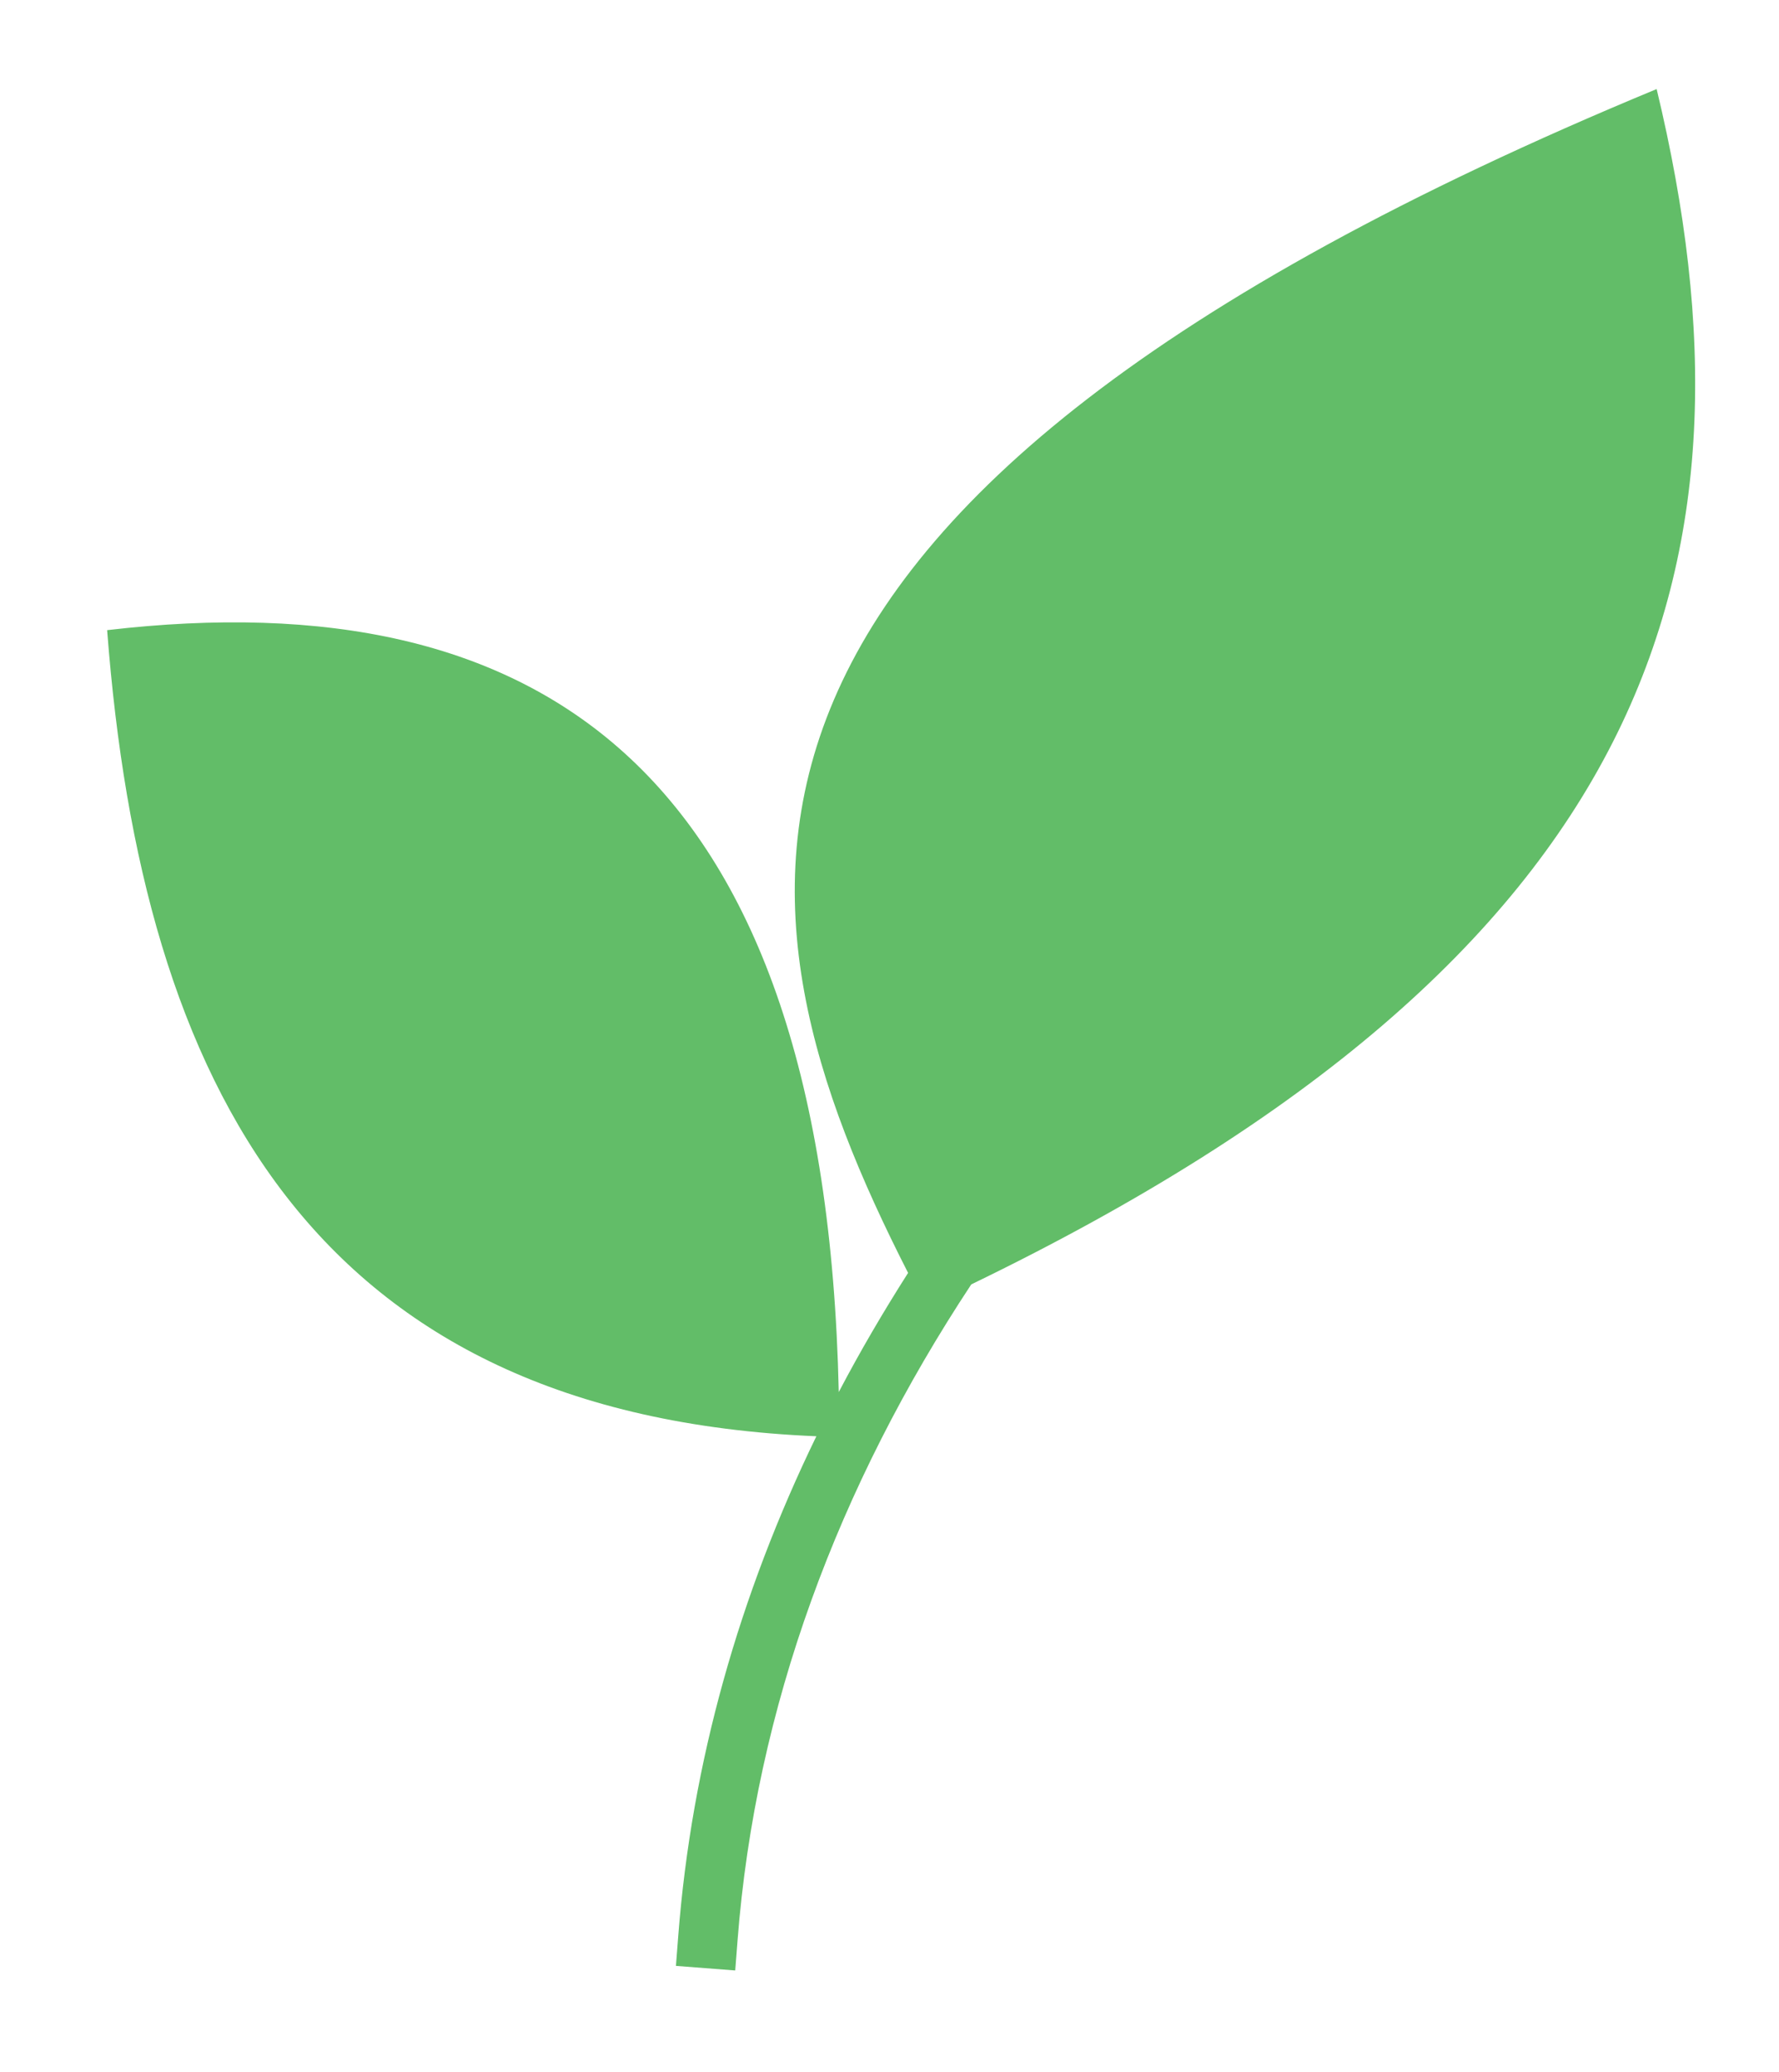
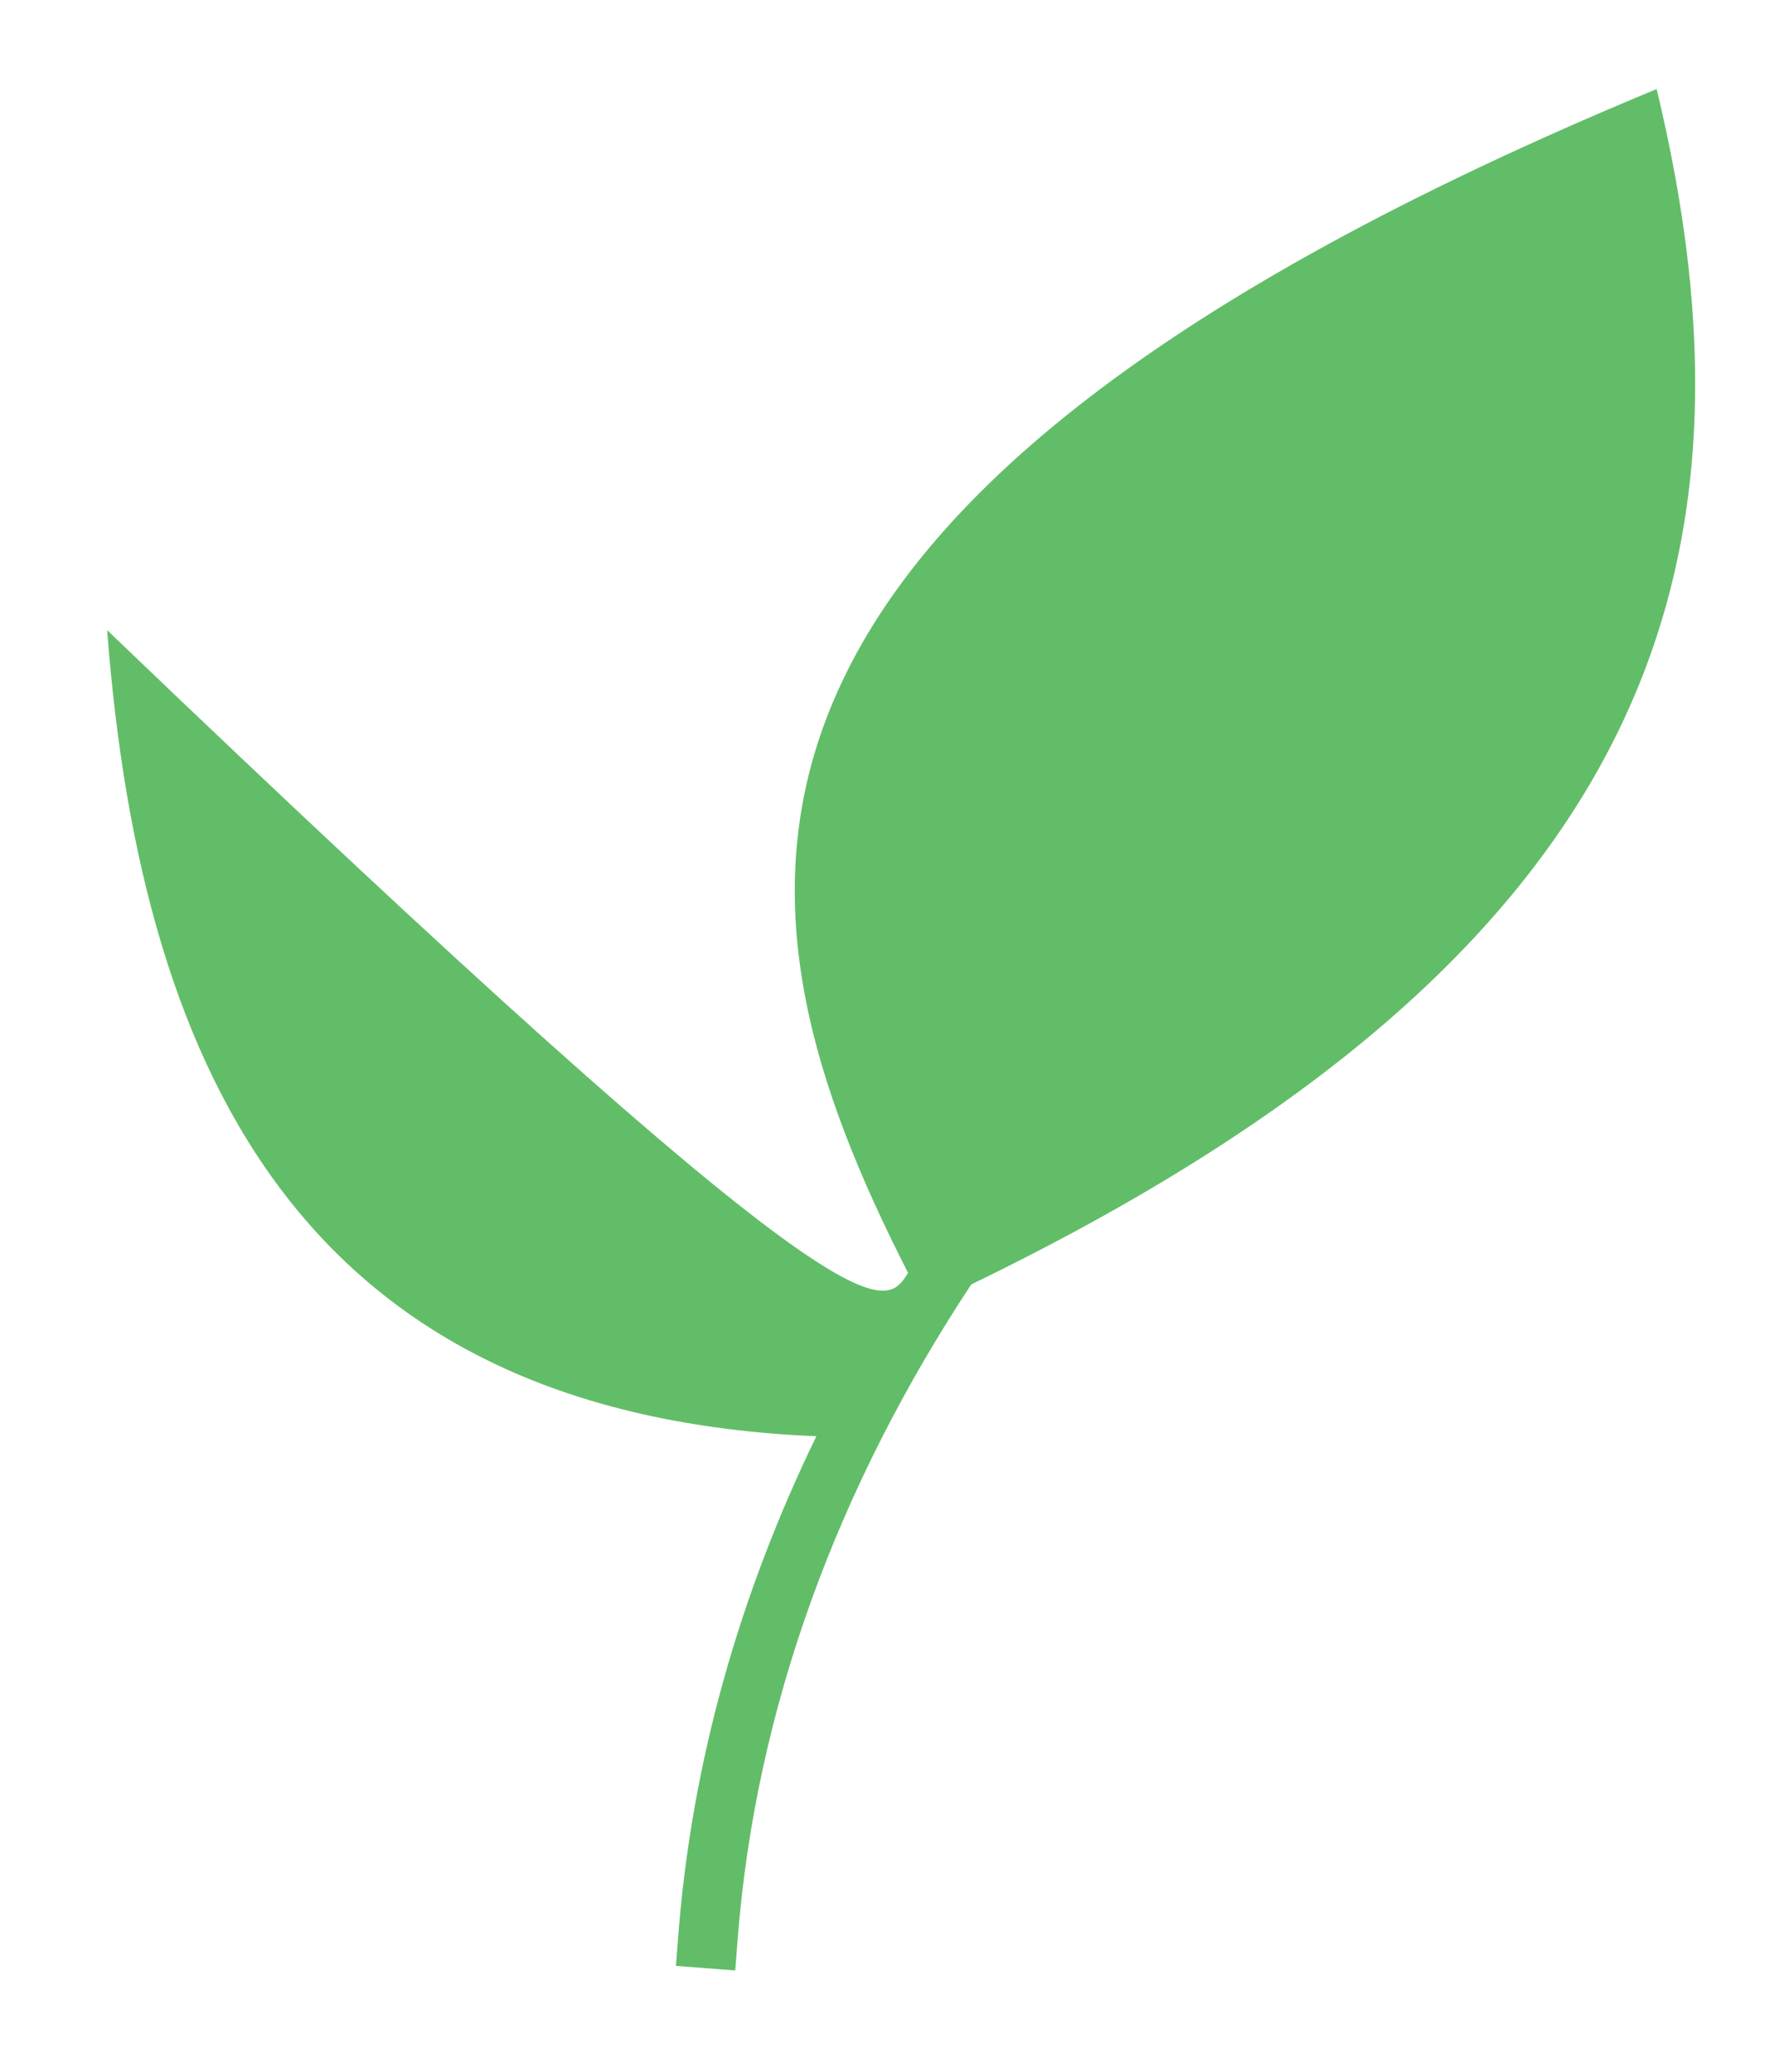
<svg xmlns="http://www.w3.org/2000/svg" width="100%" height="100%" viewBox="0 0 200 233" version="1.1" xml:space="preserve" style="fill-rule:evenodd;clip-rule:evenodd;stroke-linejoin:round;stroke-miterlimit:2;">
  <g transform="matrix(1,0,0,1,-421.052,-125.686)">
    <g transform="matrix(0.809,0,0,0.897,110.545,23.2)">
-       <rect x="384" y="114.292" width="247.156" height="258.733" style="fill:none;" />
      <g transform="matrix(-0.116,-10.762,-15.621,0.137,9471.26,1528.62)">
-         <path d="M121.996,573.577C122.3,578.053 126.154,579.546 131.464,579.816C132.007,575.944 129.747,573.442 122.508,573.374C122.976,573.182 123.436,572.972 123.888,572.747C128.188,574.381 132.841,574.994 137.59,565.986C132.008,565.004 127.512,566.094 123.747,572.186C121.418,573.385 118.848,574.142 116.129,574.322L115.784,574.345L115.844,574.872L116.189,574.849C118.215,574.715 120.163,574.274 121.996,573.577Z" style="fill:rgb(98,189,104);" />
+         <path d="M121.996,573.577C122.3,578.053 126.154,579.546 131.464,579.816C122.976,573.182 123.436,572.972 123.888,572.747C128.188,574.381 132.841,574.994 137.59,565.986C132.008,565.004 127.512,566.094 123.747,572.186C121.418,573.385 118.848,574.142 116.129,574.322L115.784,574.345L115.844,574.872L116.189,574.849C118.215,574.715 120.163,574.274 121.996,573.577Z" style="fill:rgb(98,189,104);" />
      </g>
    </g>
  </g>
</svg>